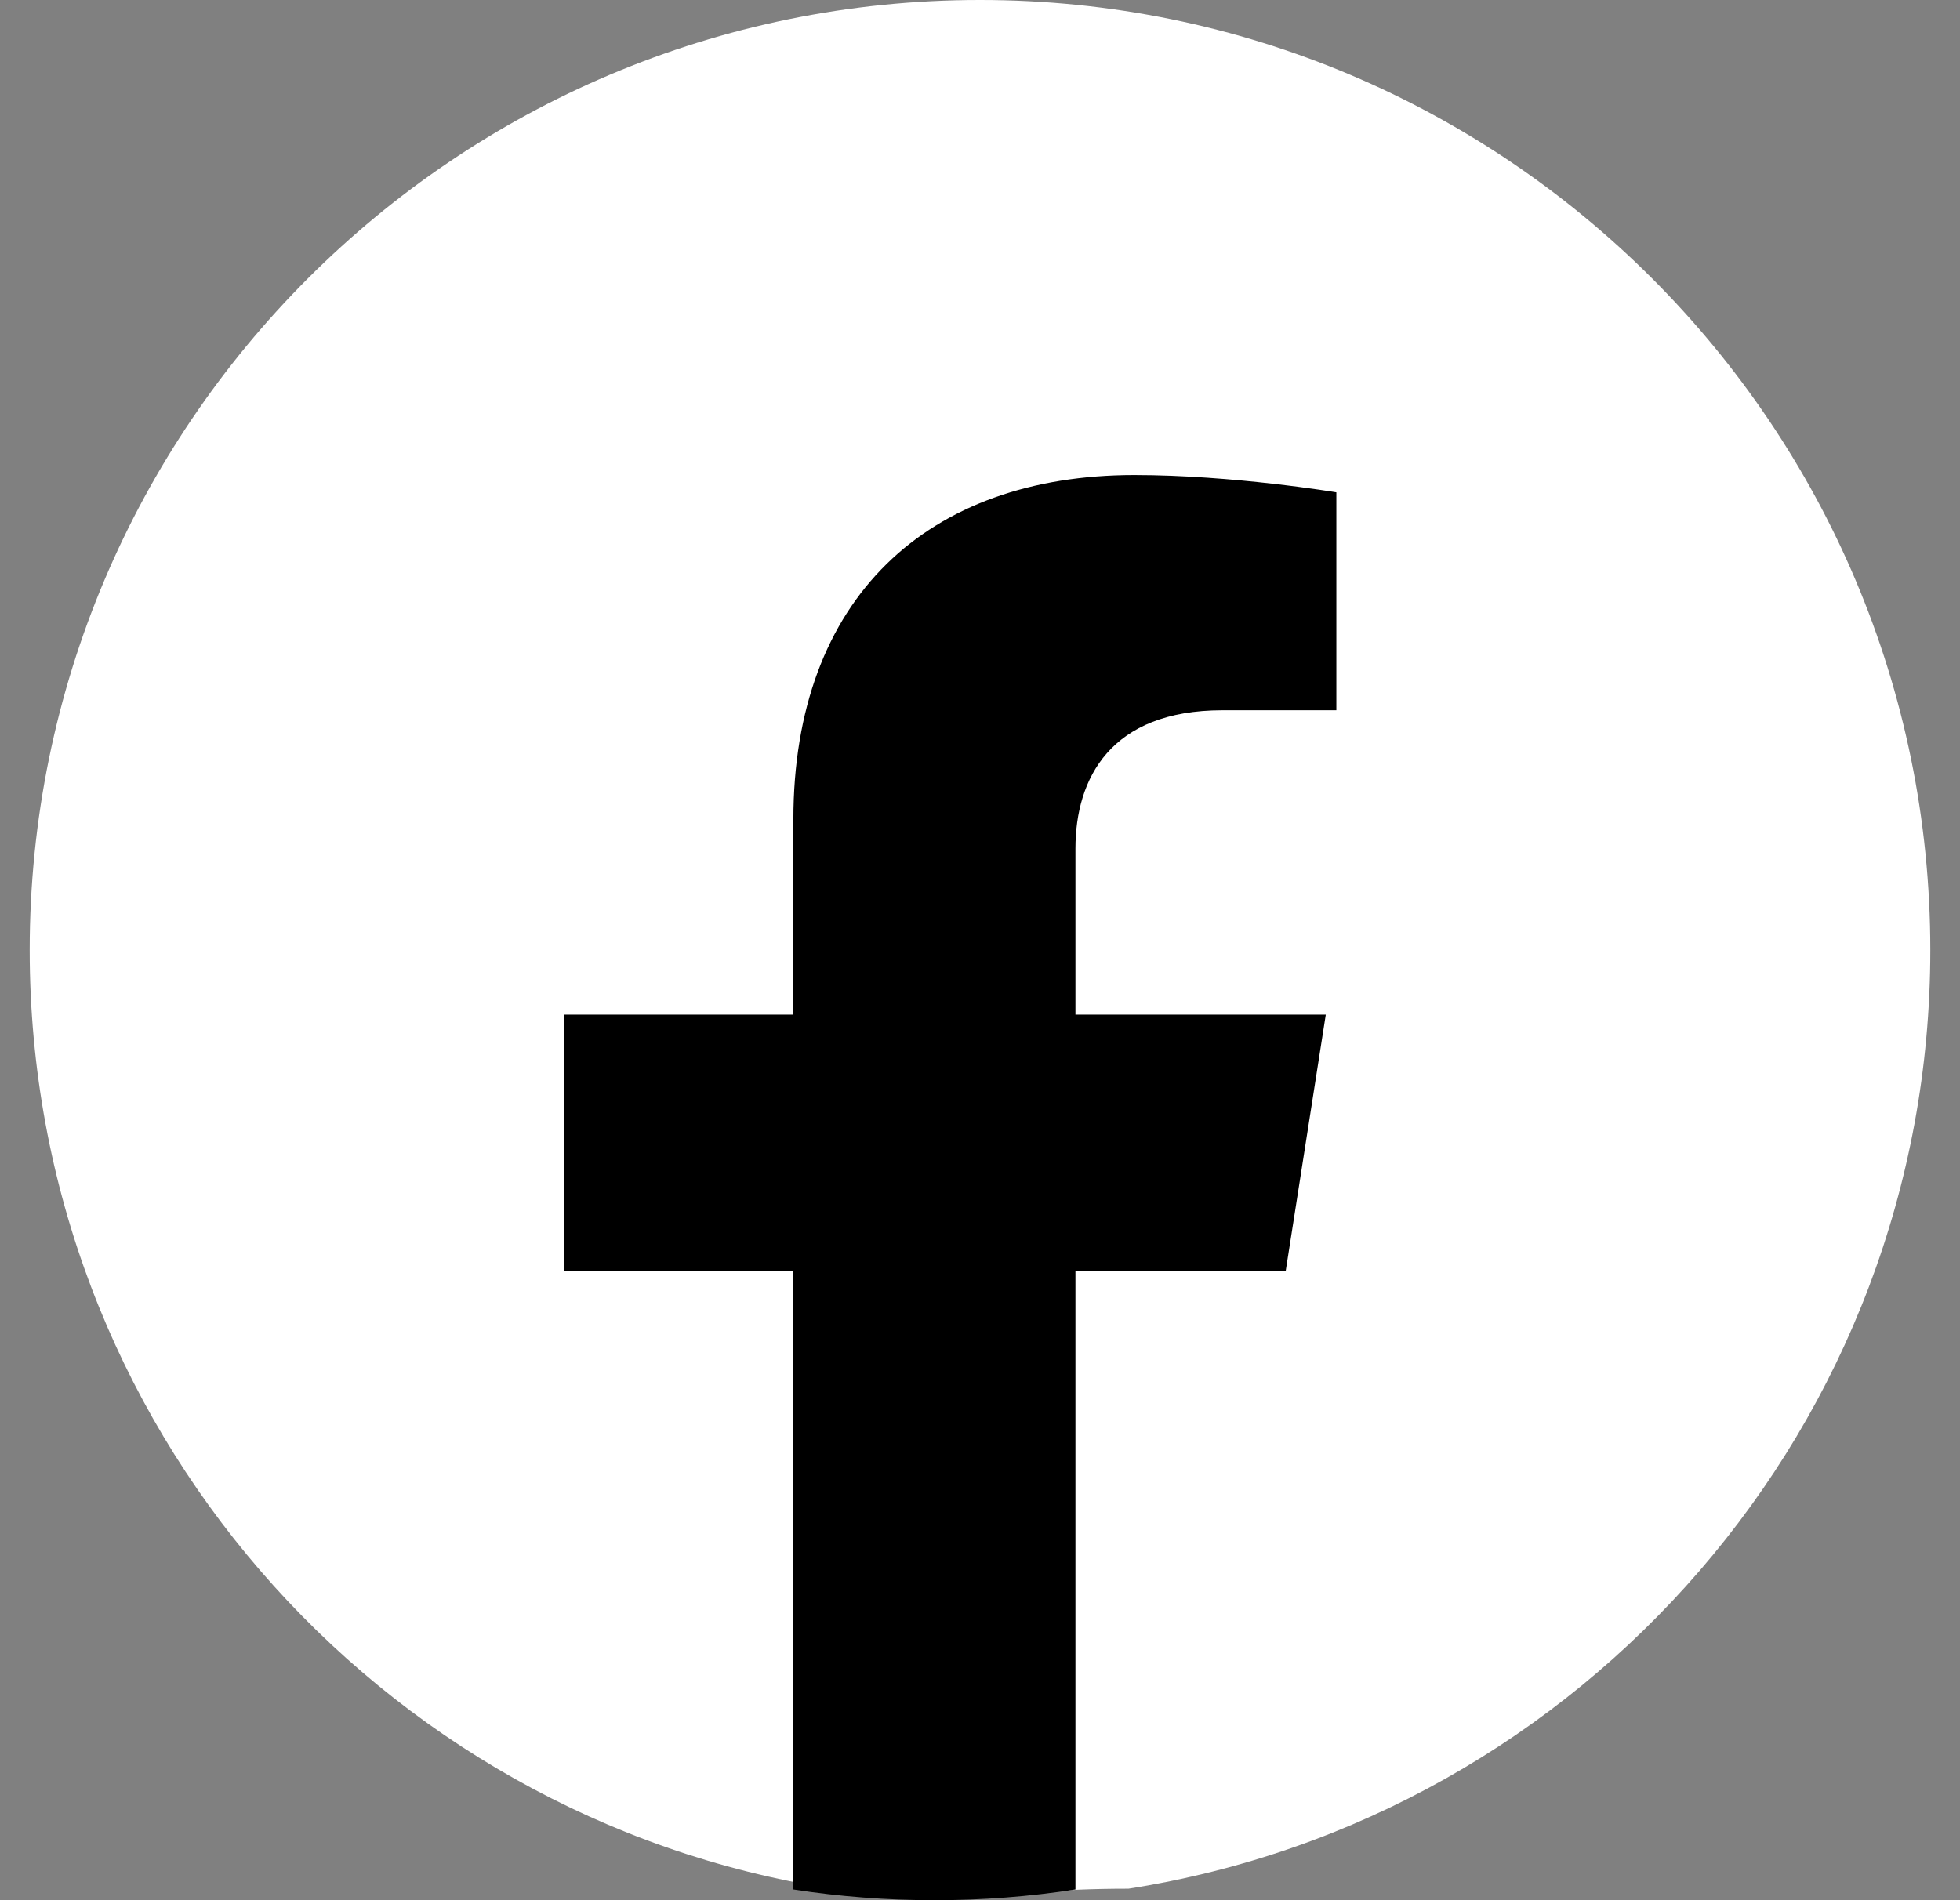
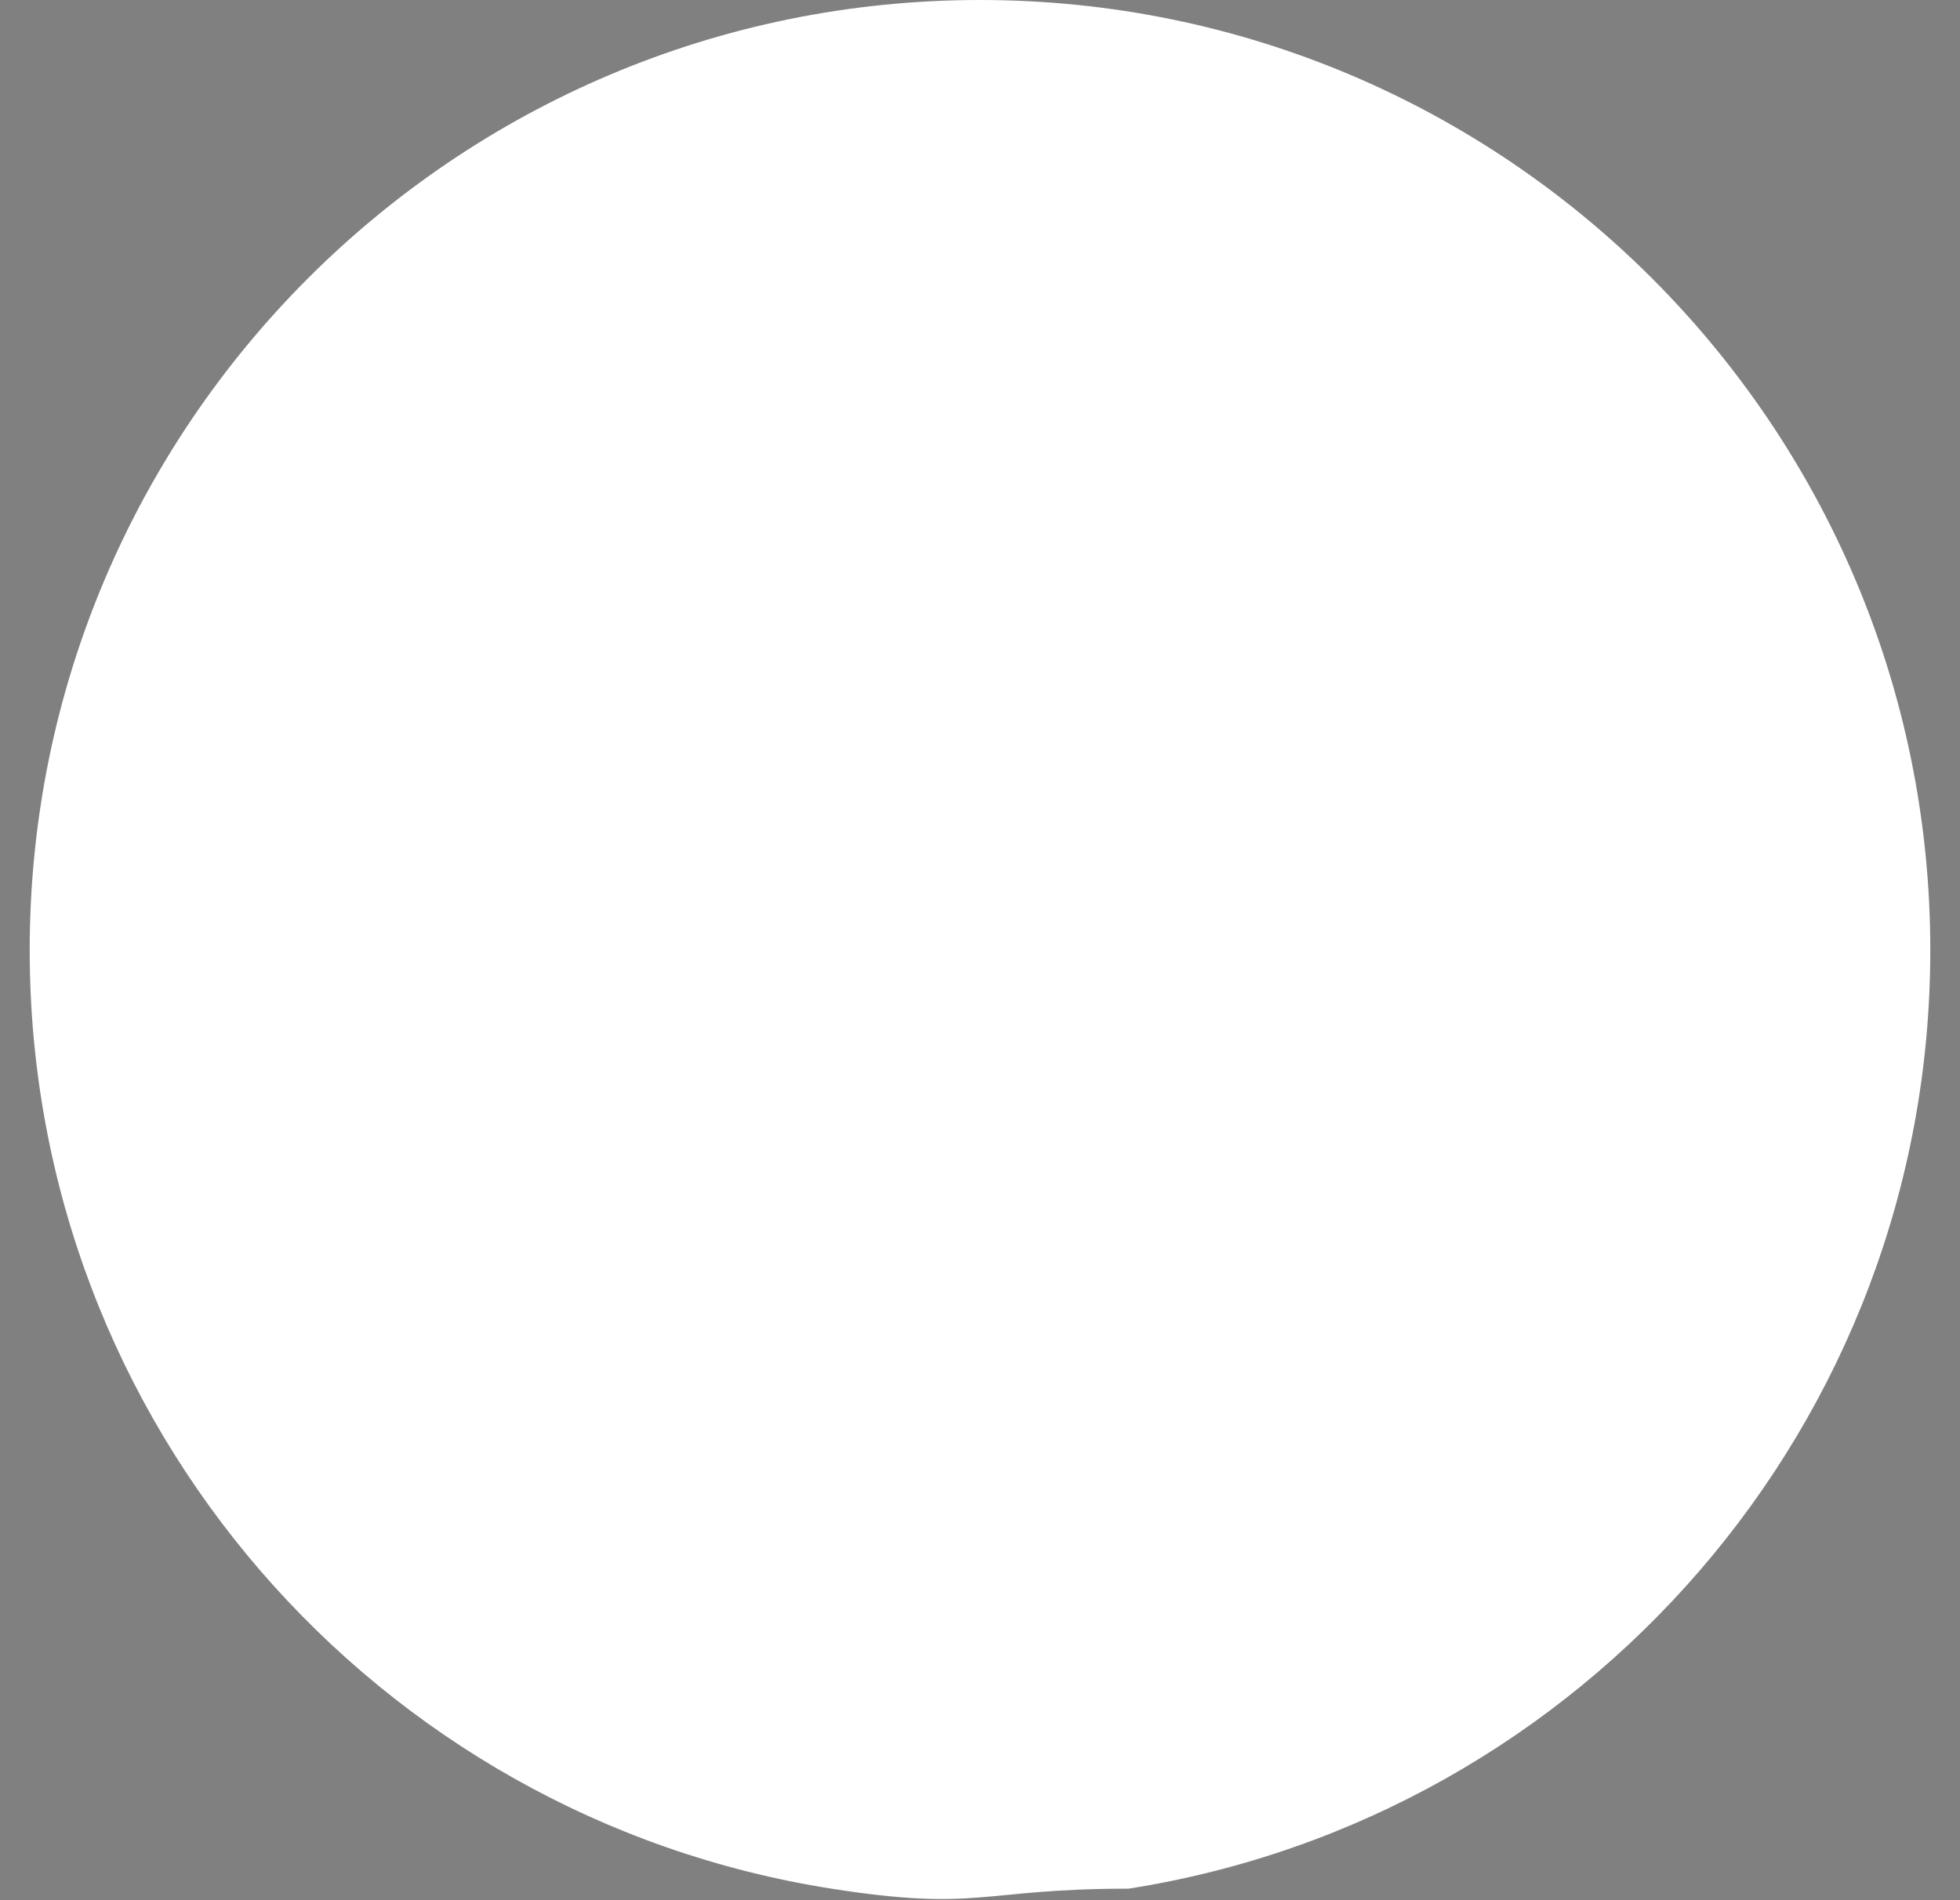
<svg xmlns="http://www.w3.org/2000/svg" width="33" height="32" viewBox="0 0 33 32" fill="none">
  <rect x="0" y="0" width="33" height="32" fill="#808080" stroke="none" />
  <path d="M32.5 16C32.5 7.163 25.337 0 16.5 0C7.663 0 0.5 7.163 0.5 16C0.5 23.988 6.35 30.606 14 31.806C16.5 32.198 16.5 31.806 19 31.806C26.65 30.606 32.5 23.988 32.5 16Z" fill="white" />
-   <path d="M21.648 21.398L22.322 17.087H18.107V14.291C18.107 13.112 18.695 11.961 20.583 11.961H22.5V8.291C22.5 8.291 20.761 8 19.099 8C15.626 8 13.358 10.065 13.358 13.802V17.087H9.5V21.398H13.358V31.819C14.133 31.939 14.926 32 15.733 32C16.54 32 17.333 31.939 18.107 31.819V21.398H21.648Z" fill="black" />
</svg>